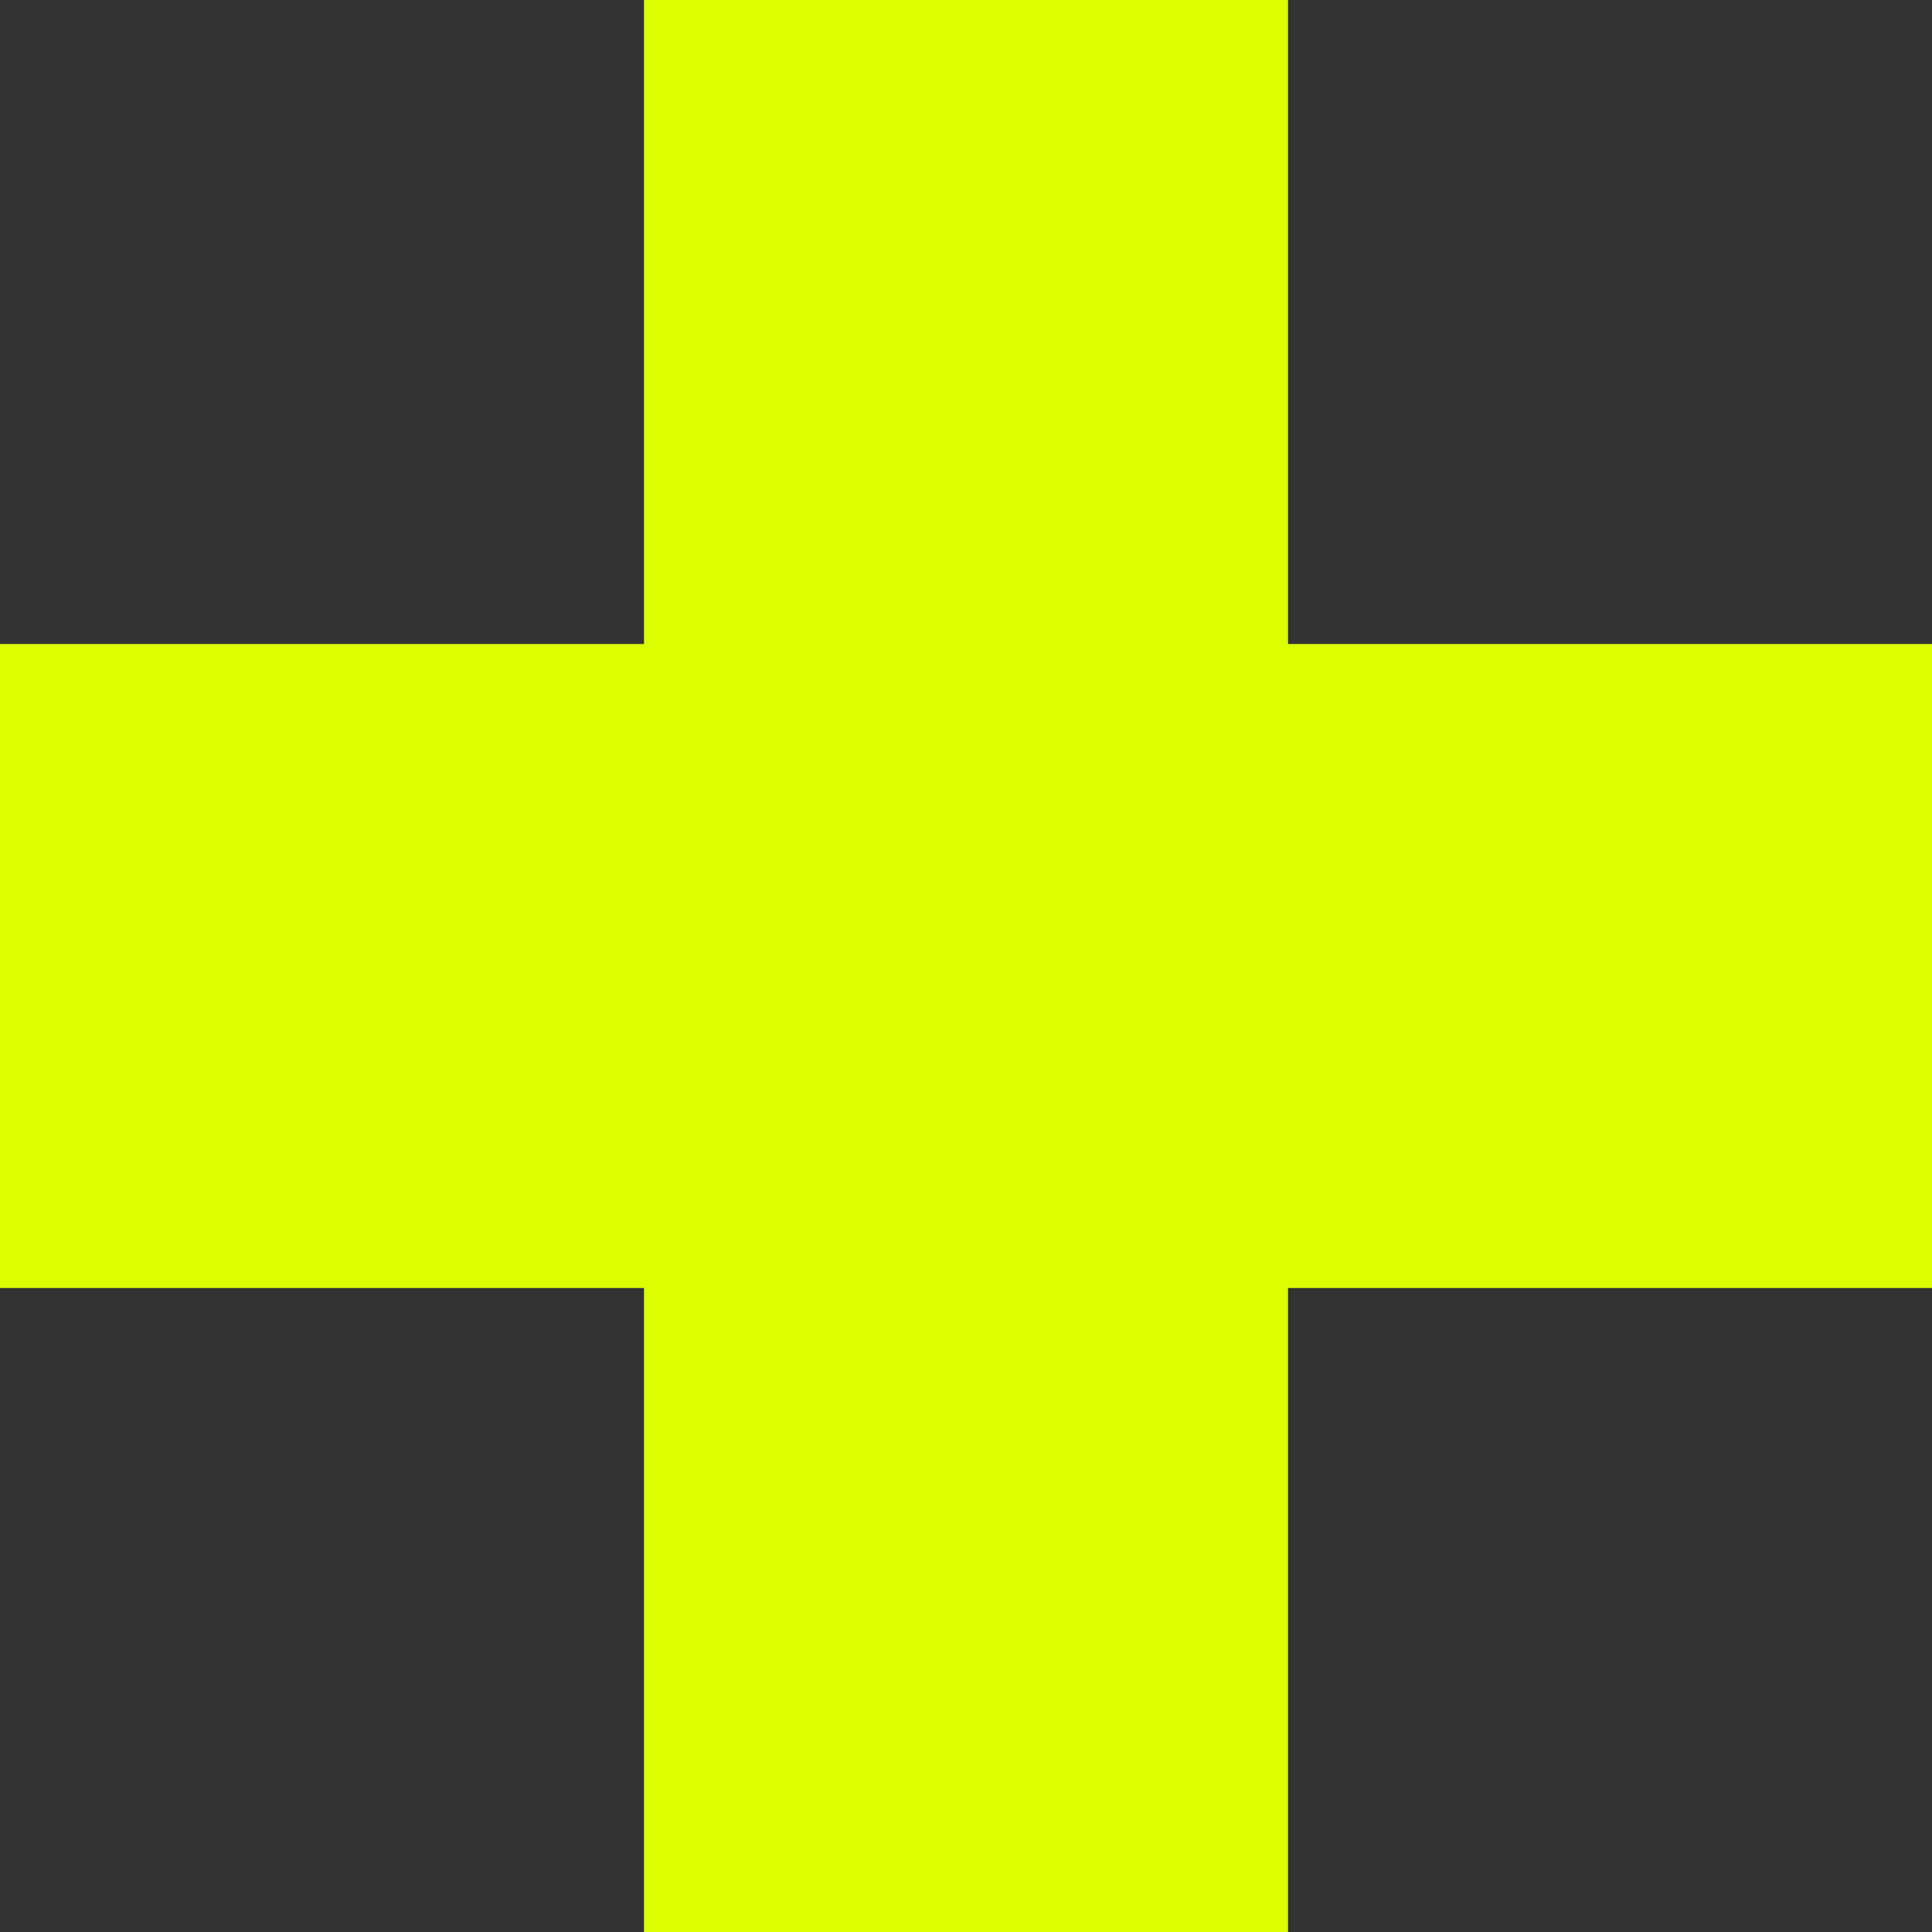
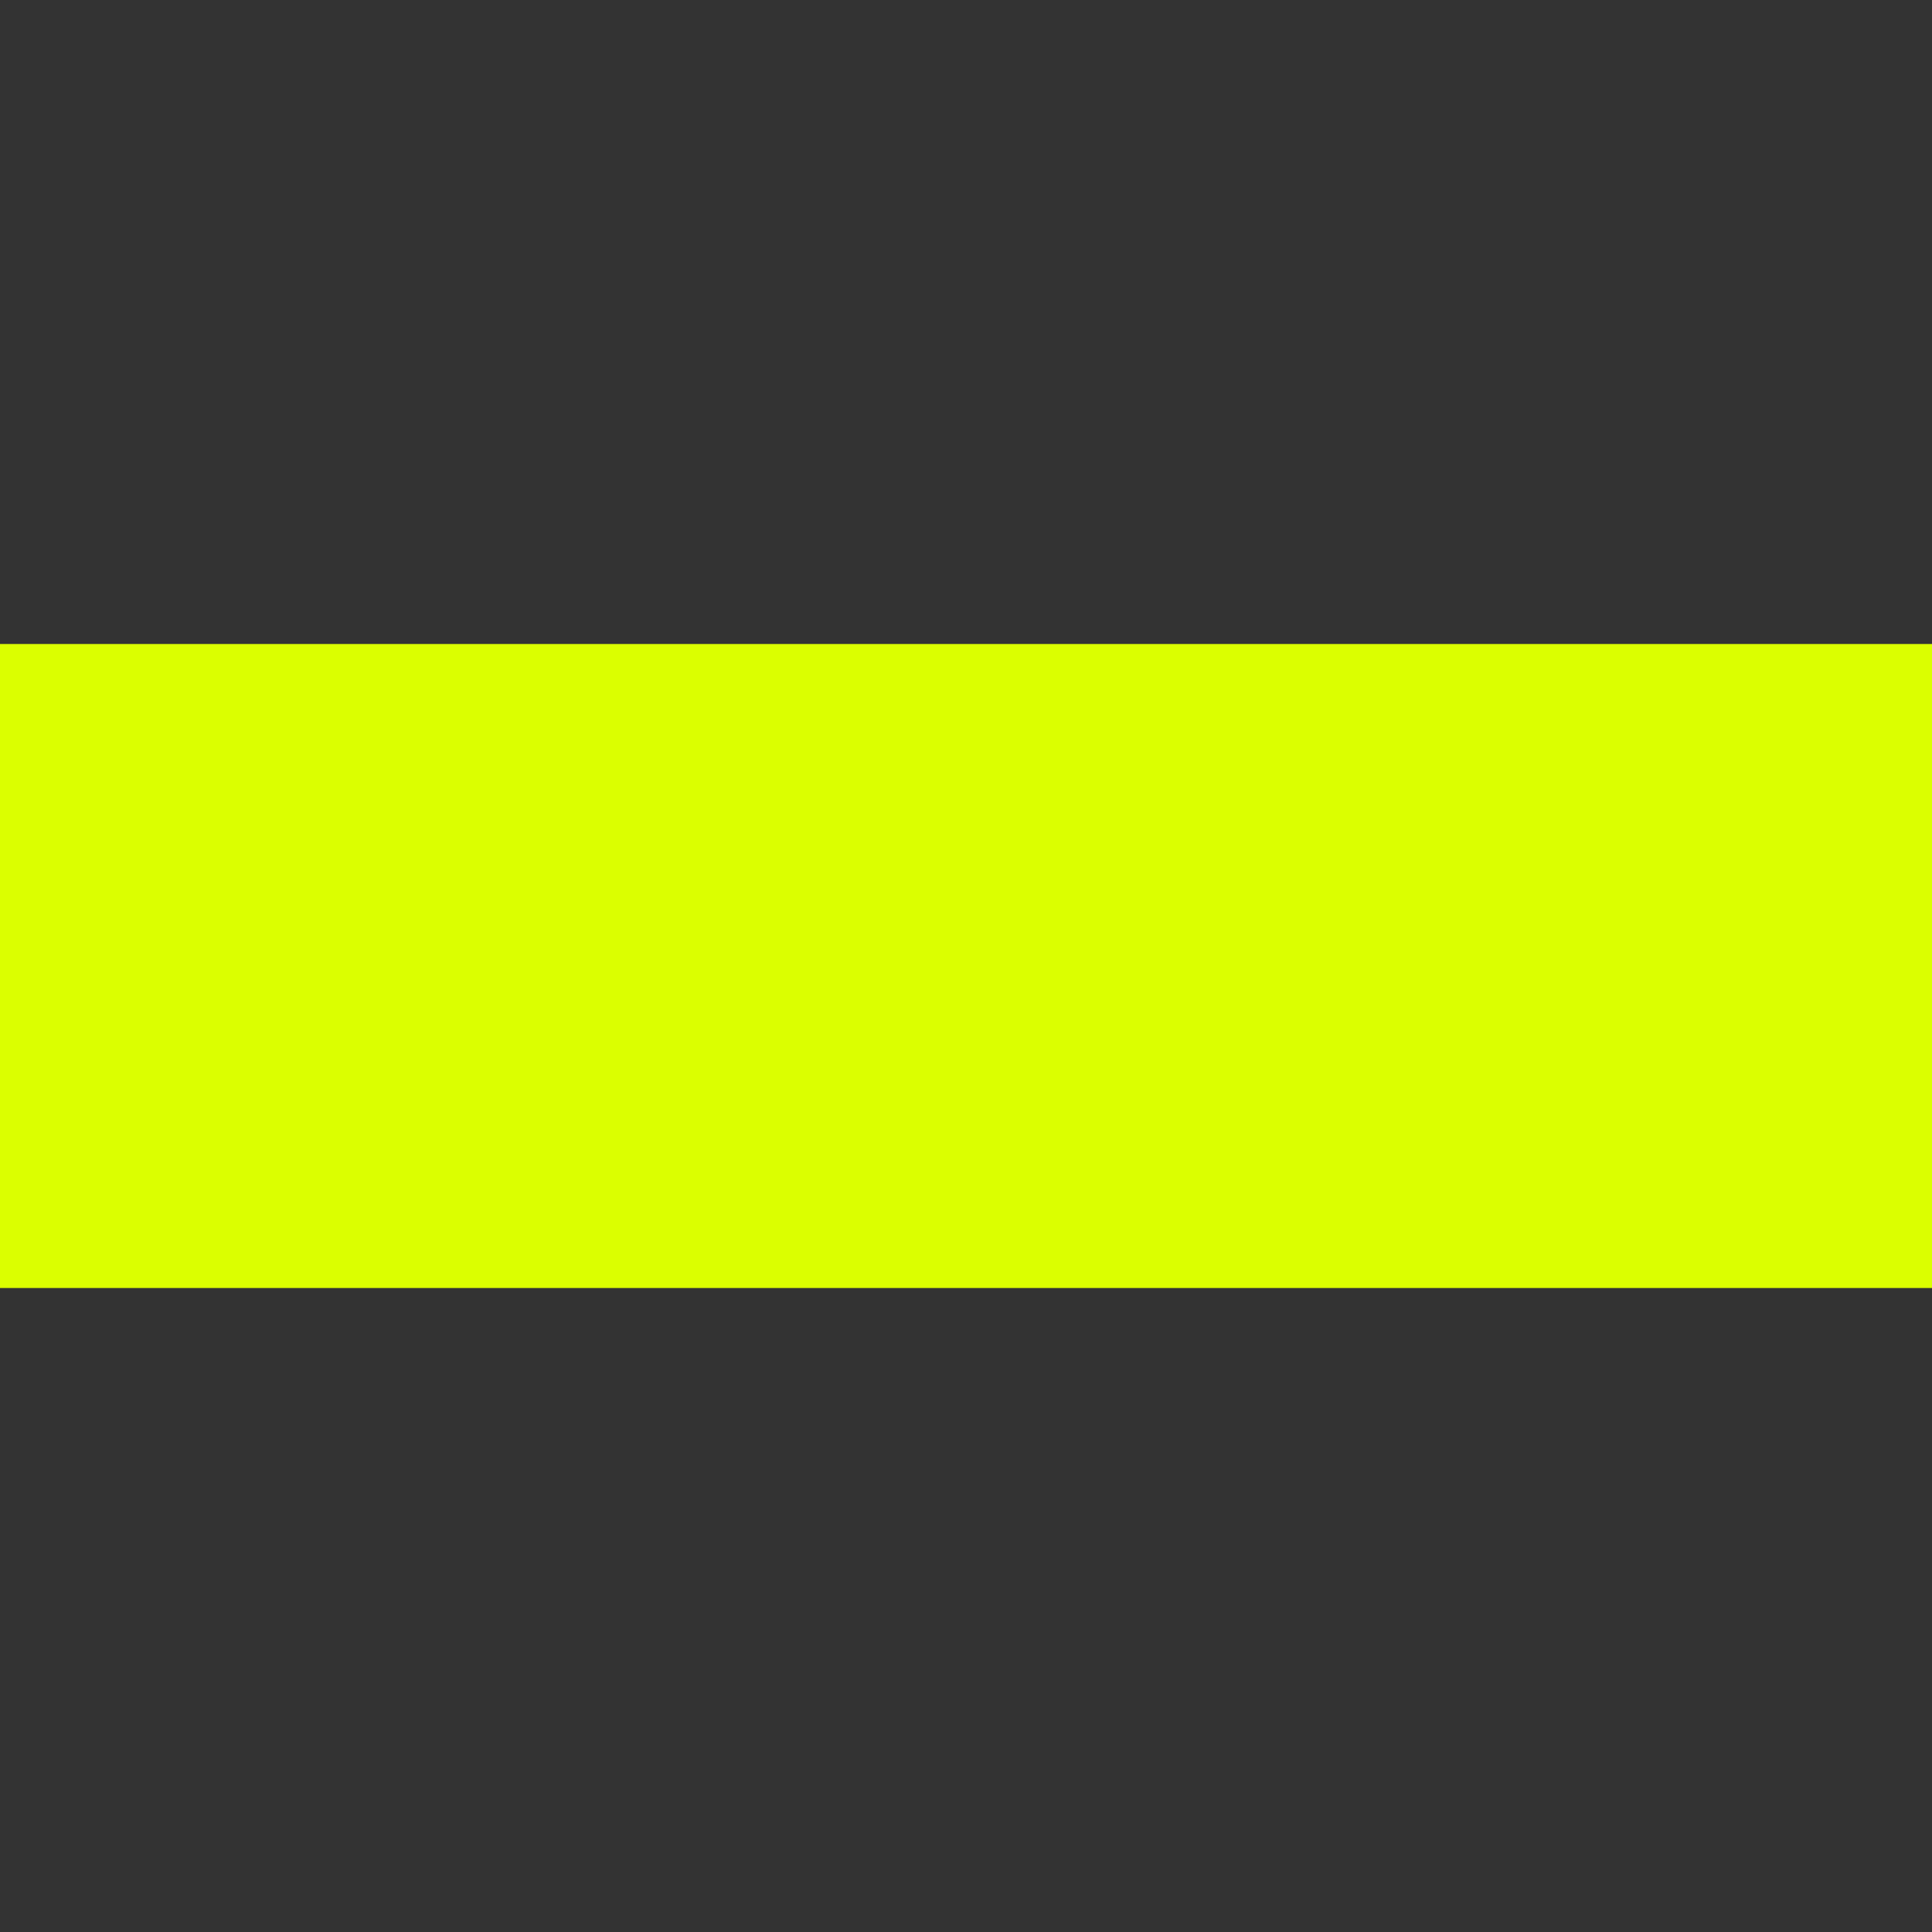
<svg xmlns="http://www.w3.org/2000/svg" width="42" height="42" viewBox="0 0 42 42" fill="none">
  <rect x="0" y="0" width="42" height="42" fill="#333333" stroke="none" />
-   <rect x="14" width="14" height="42" fill="#DBFF00" />
  <rect y="28" width="14" height="42" transform="rotate(-90 0 28)" fill="#DBFF00" />
</svg>